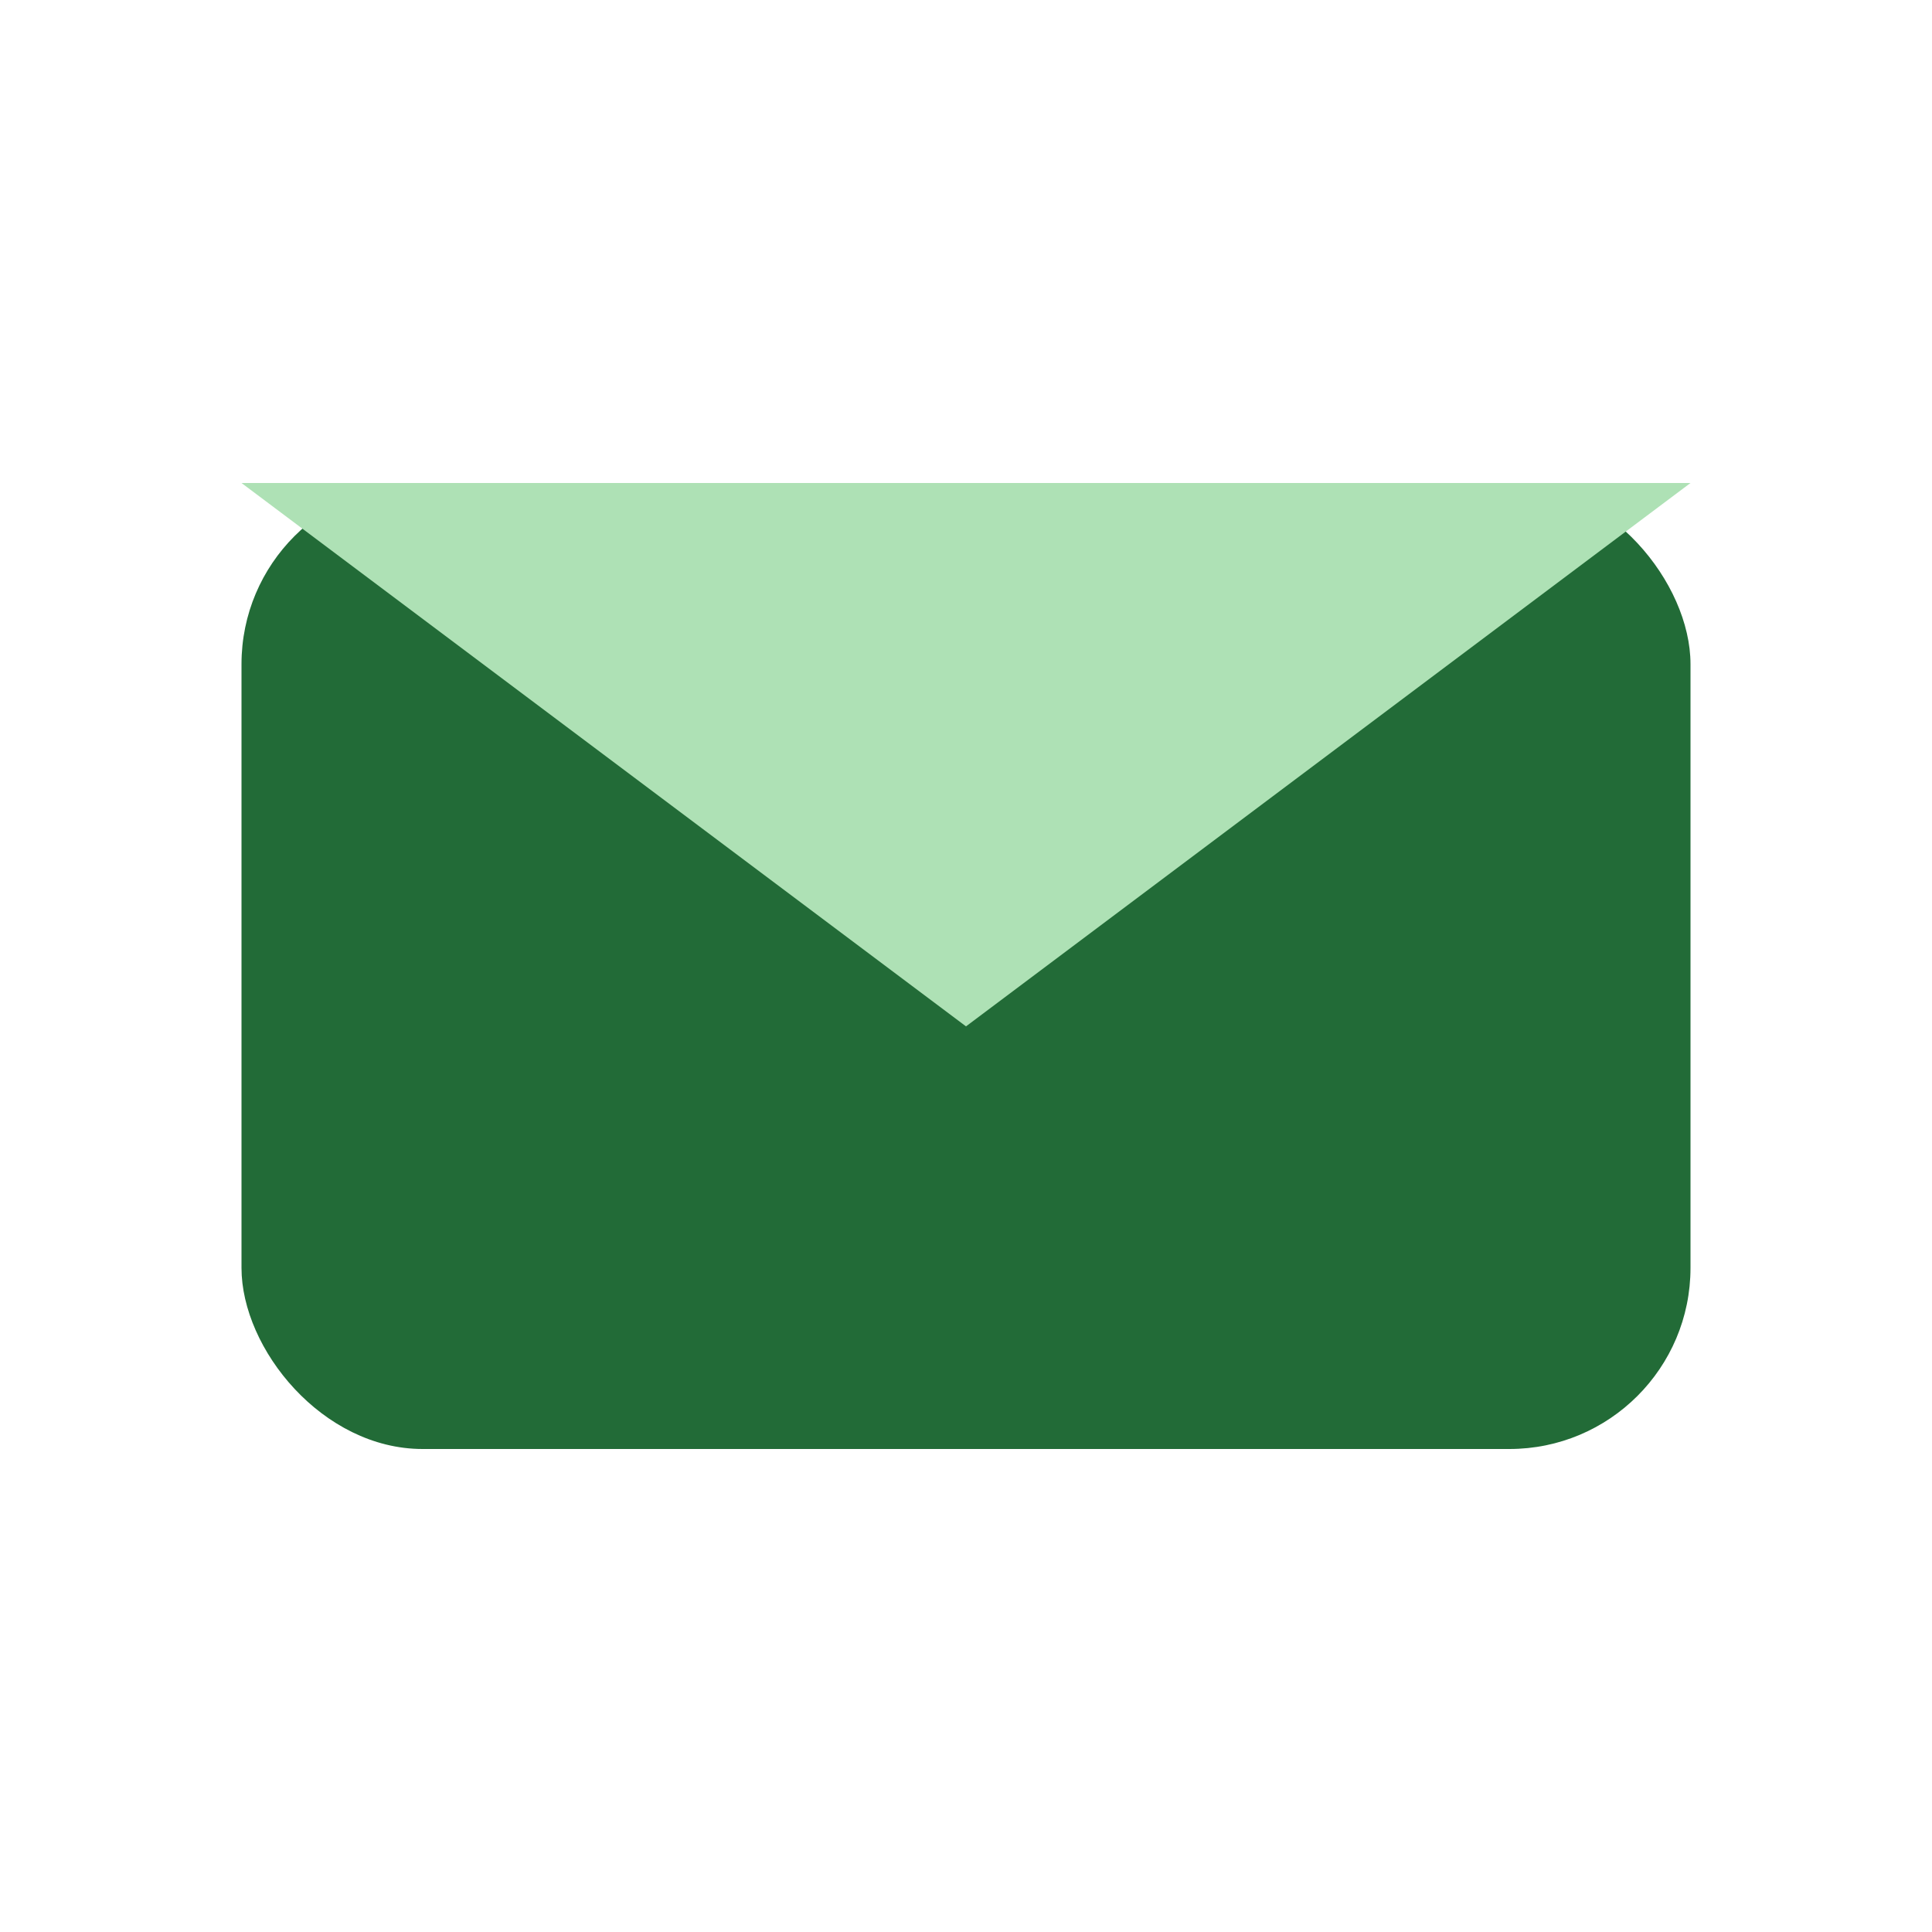
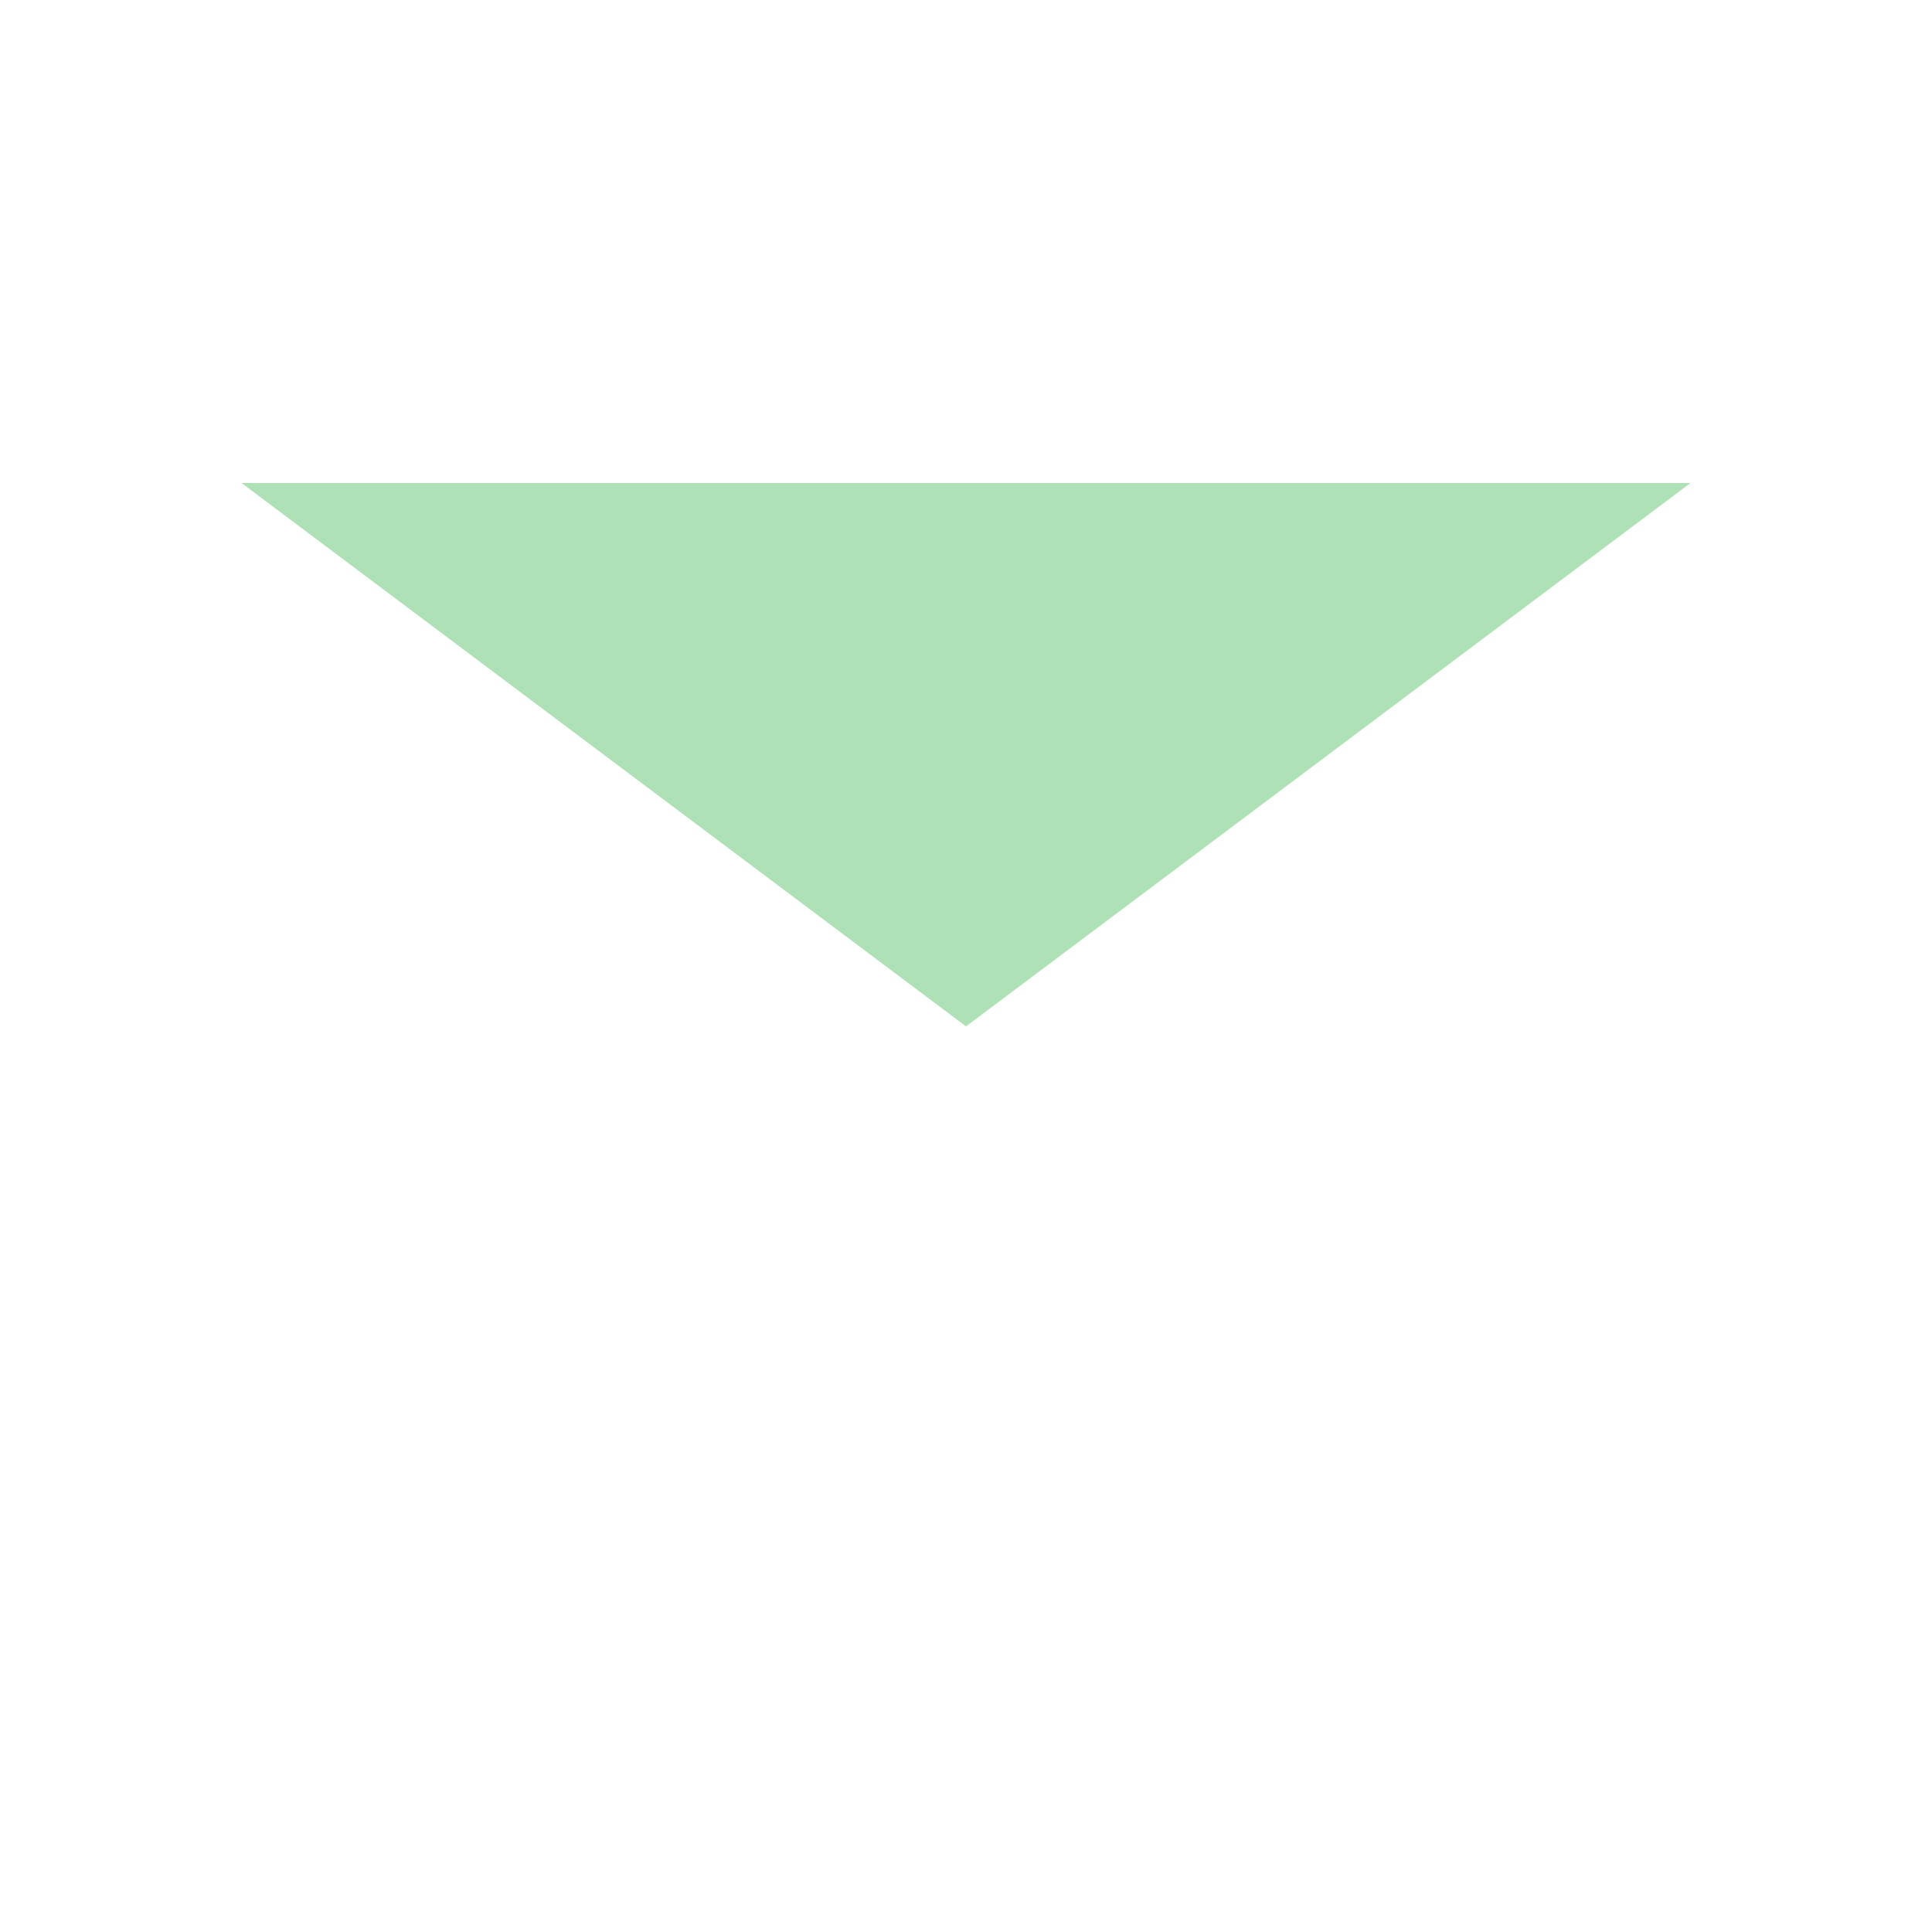
<svg xmlns="http://www.w3.org/2000/svg" width="32" height="32" viewBox="0 0 32 32">
-   <rect x="4" y="8" width="24" height="16" rx="3" fill="#226B37" />
  <path fill="#AEE1B5" d="M4 8l12 9 12-9" />
</svg>